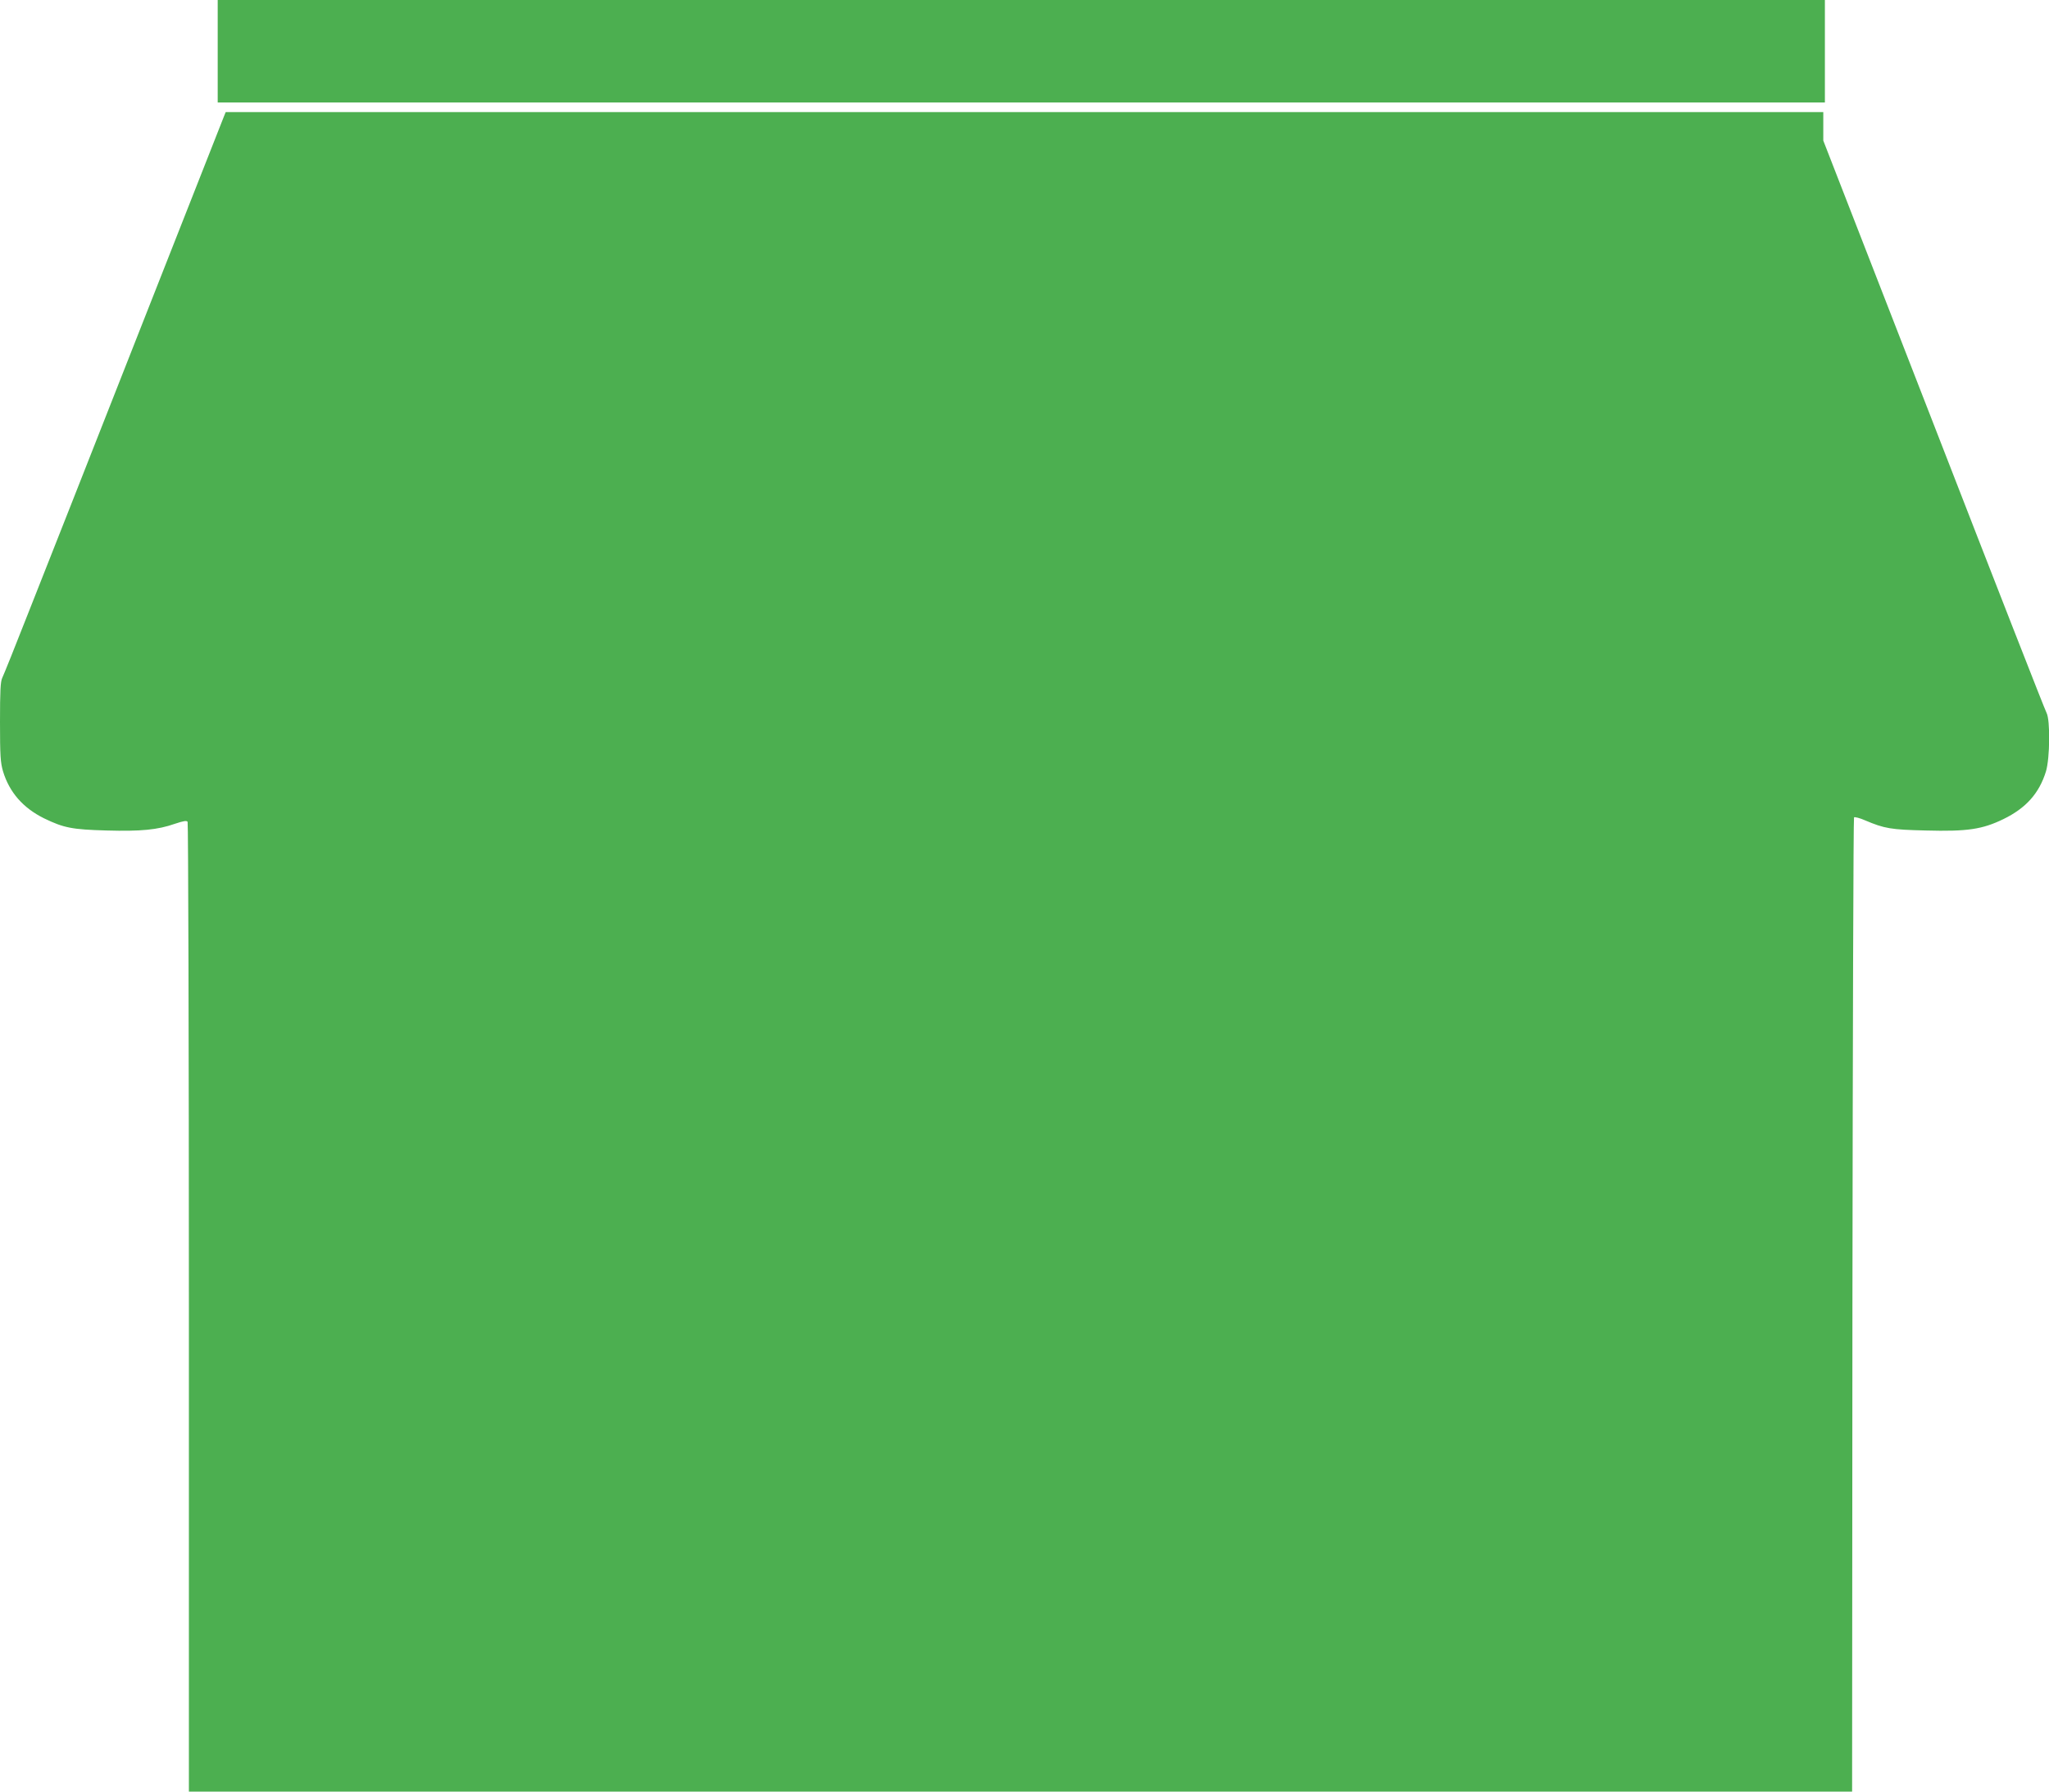
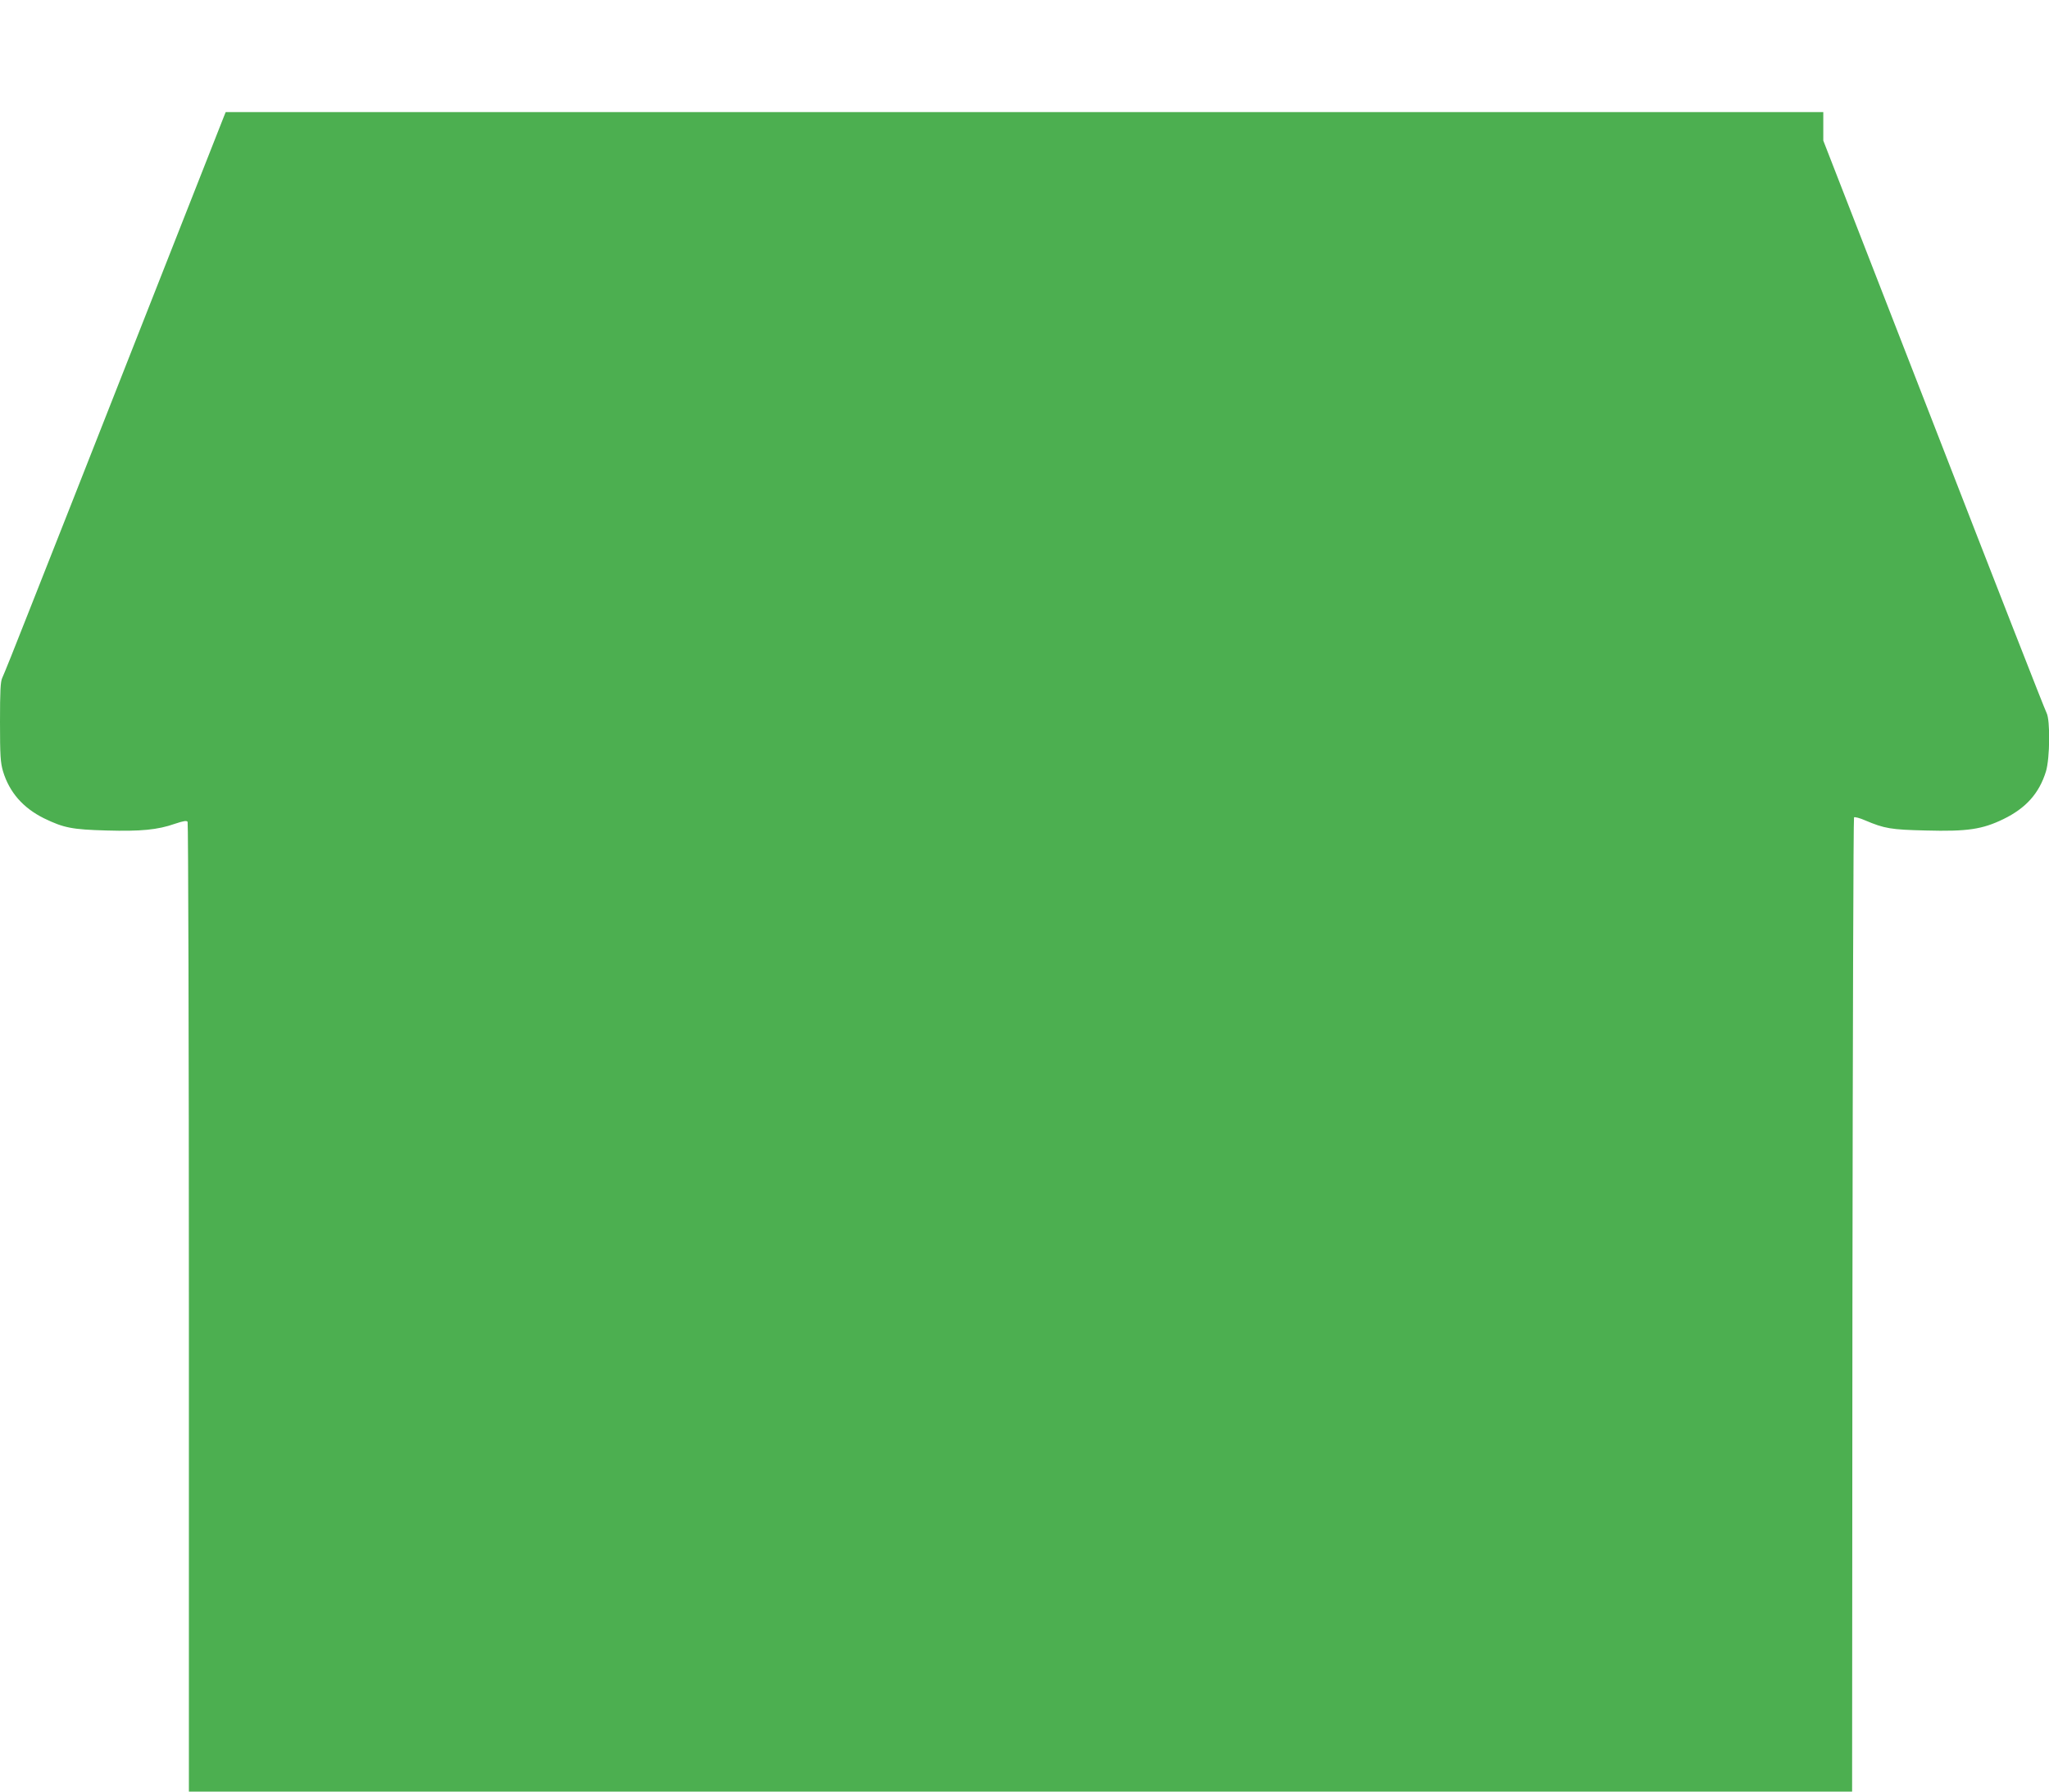
<svg xmlns="http://www.w3.org/2000/svg" version="1.0" width="1280pt" height="1119pt" viewBox="0 0 1280 1119" preserveAspectRatio="xMidYMid meet">
  <g transform="translate(0,1119) scale(0.1,-0.1)" fill="#4caf50" stroke="none">
-     <path d="M1360 10870 l0 -320 5020 0 5020 0 0 320 0 320 -5020 0 -5020 0 0 -320z" />
    <path d="M1401 10468 c-5 -13 -247 -628 -539 -1368 -291 -740 -598 -1518 -682 -1730 -83 -212 -158 -398 -166 -414 -11 -23 -14 -81 -14 -275 0 -213 3 -254 19 -309 40 -131 125 -228 256 -293 124 -60 175 -70 391 -76 214 -6 319 4 427 42 54 18 73 21 79 12 4 -7 8 -1372 8 -3034 l0 -3023 5195 0 5195 0 2 3039 c2 1672 6 3043 10 3046 4 4 36 -4 70 -19 120 -51 161 -58 378 -63 260 -7 353 7 485 71 142 69 224 162 266 298 25 83 27 321 4 365 -9 15 -326 826 -705 1802 l-690 1773 0 89 0 89 -4990 0 -4990 0 -9 -22z" />
  </g>
</svg>